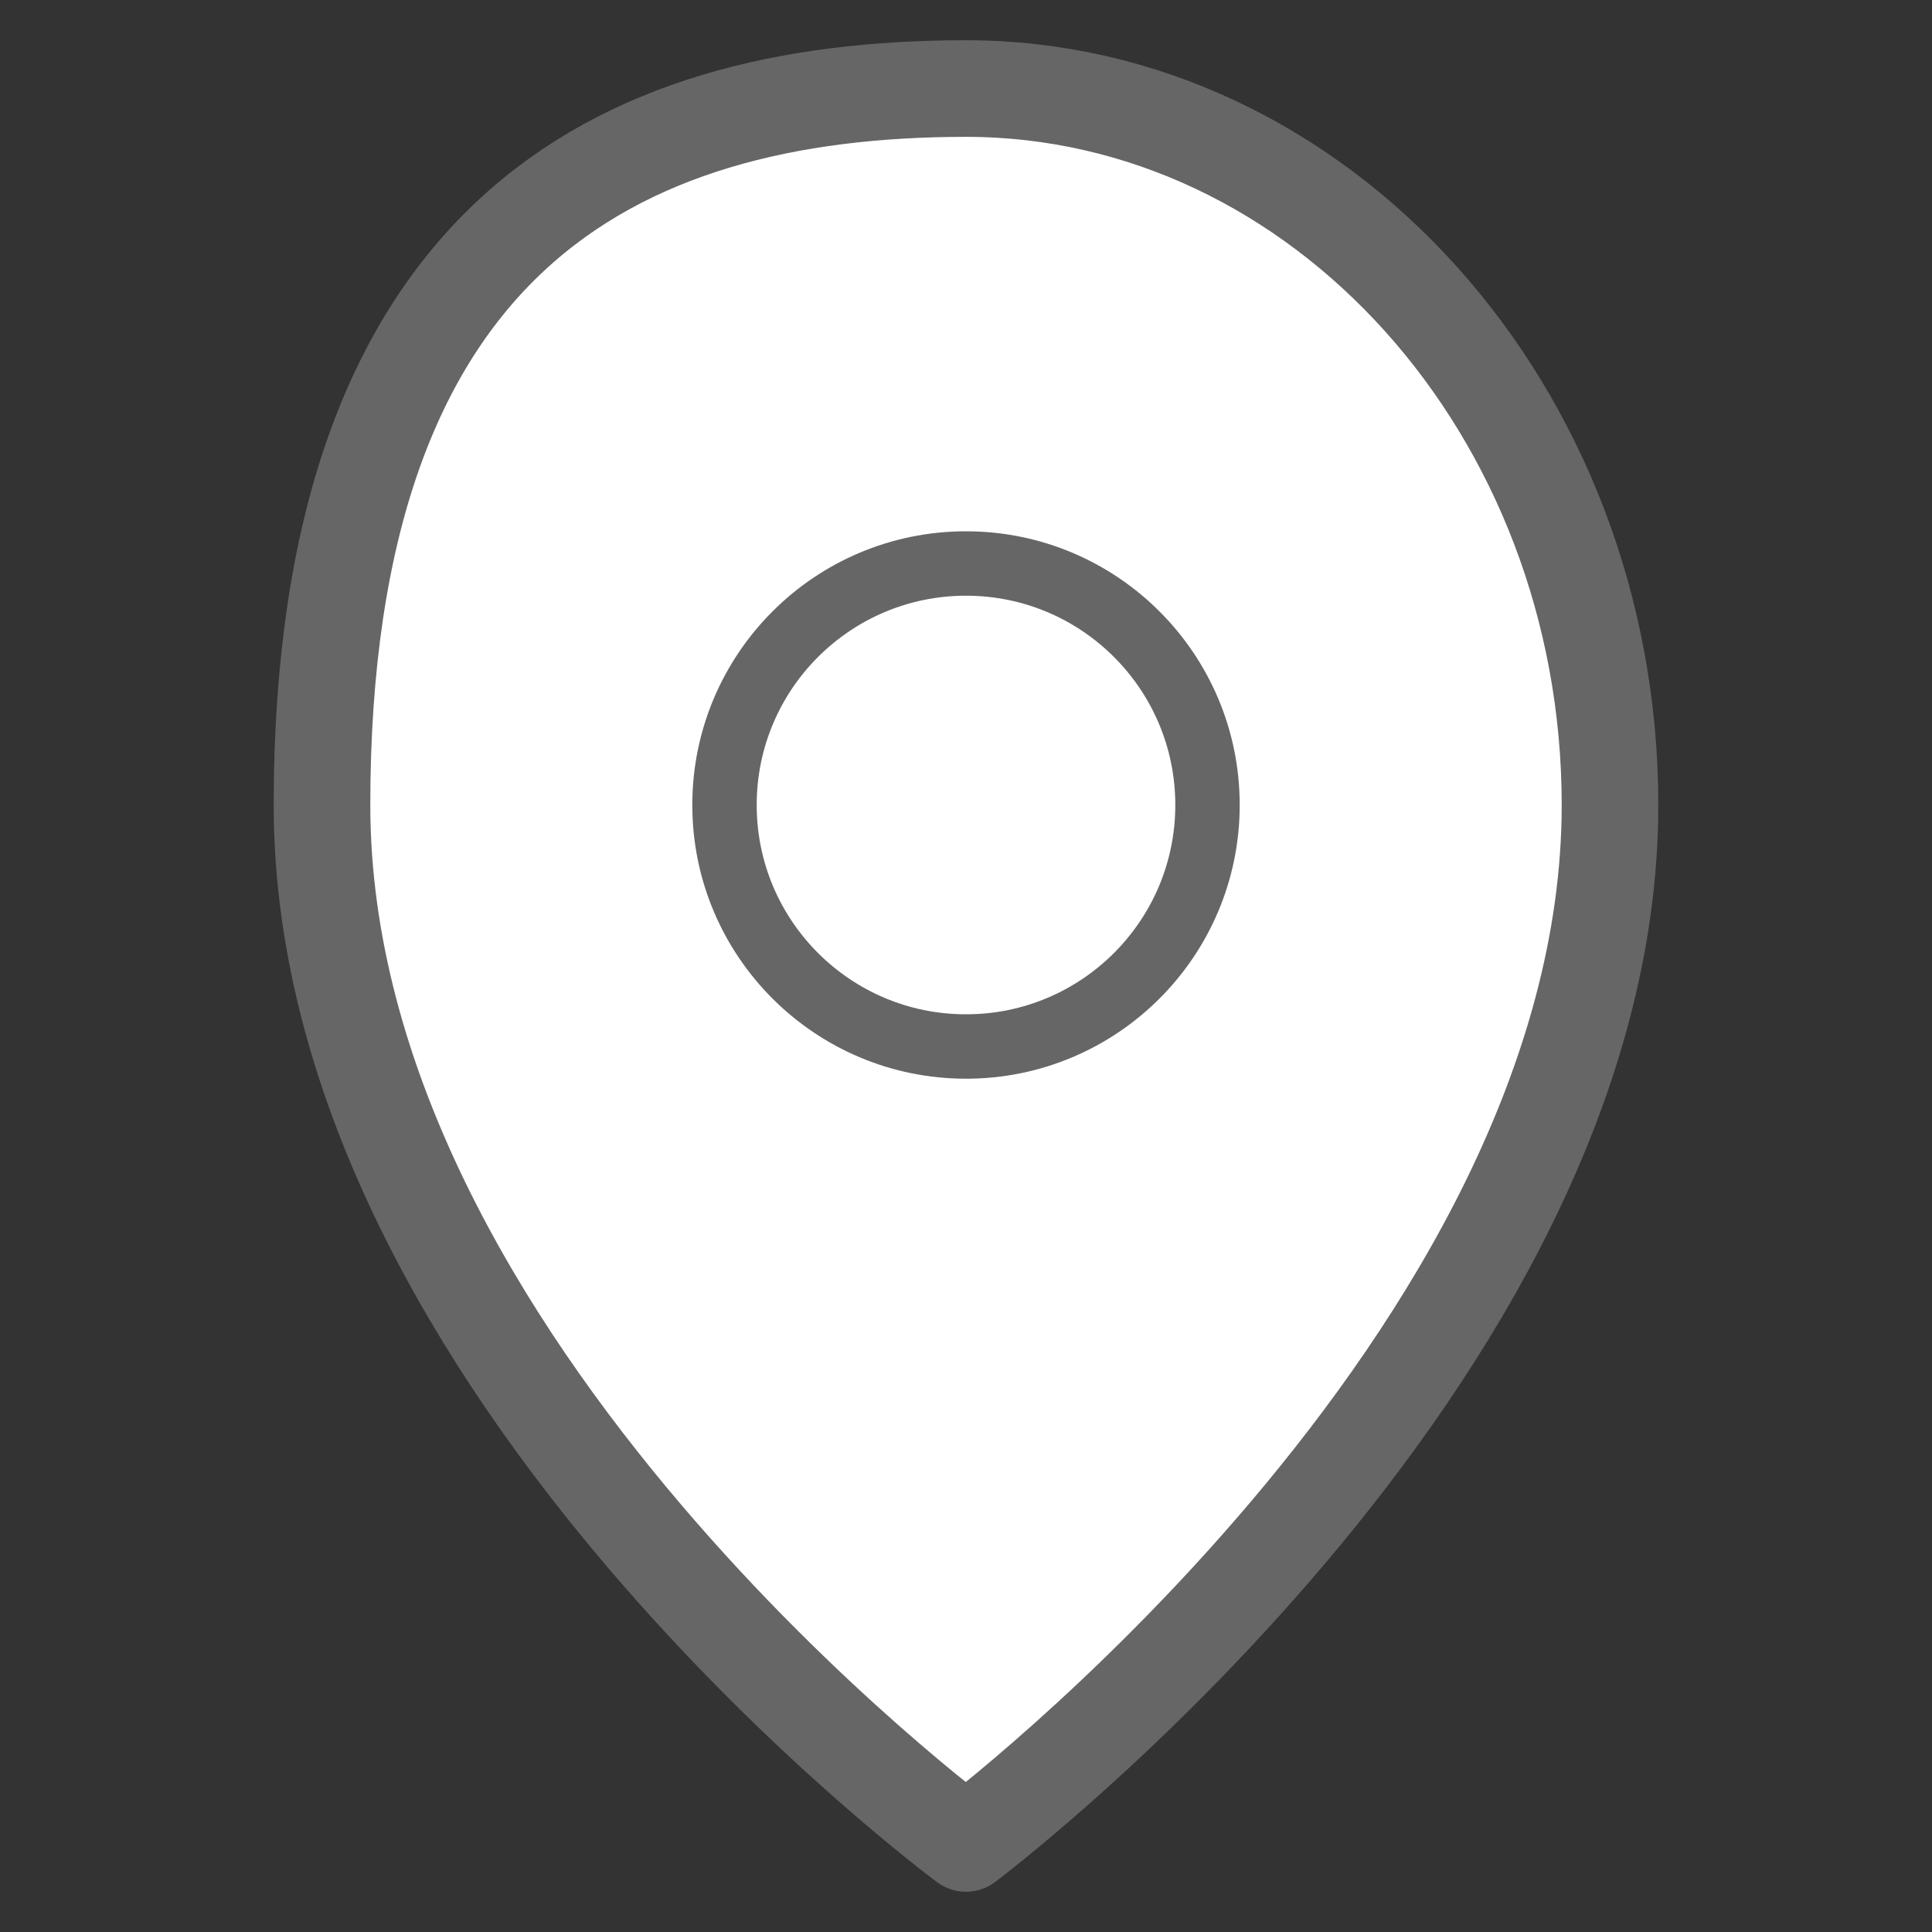
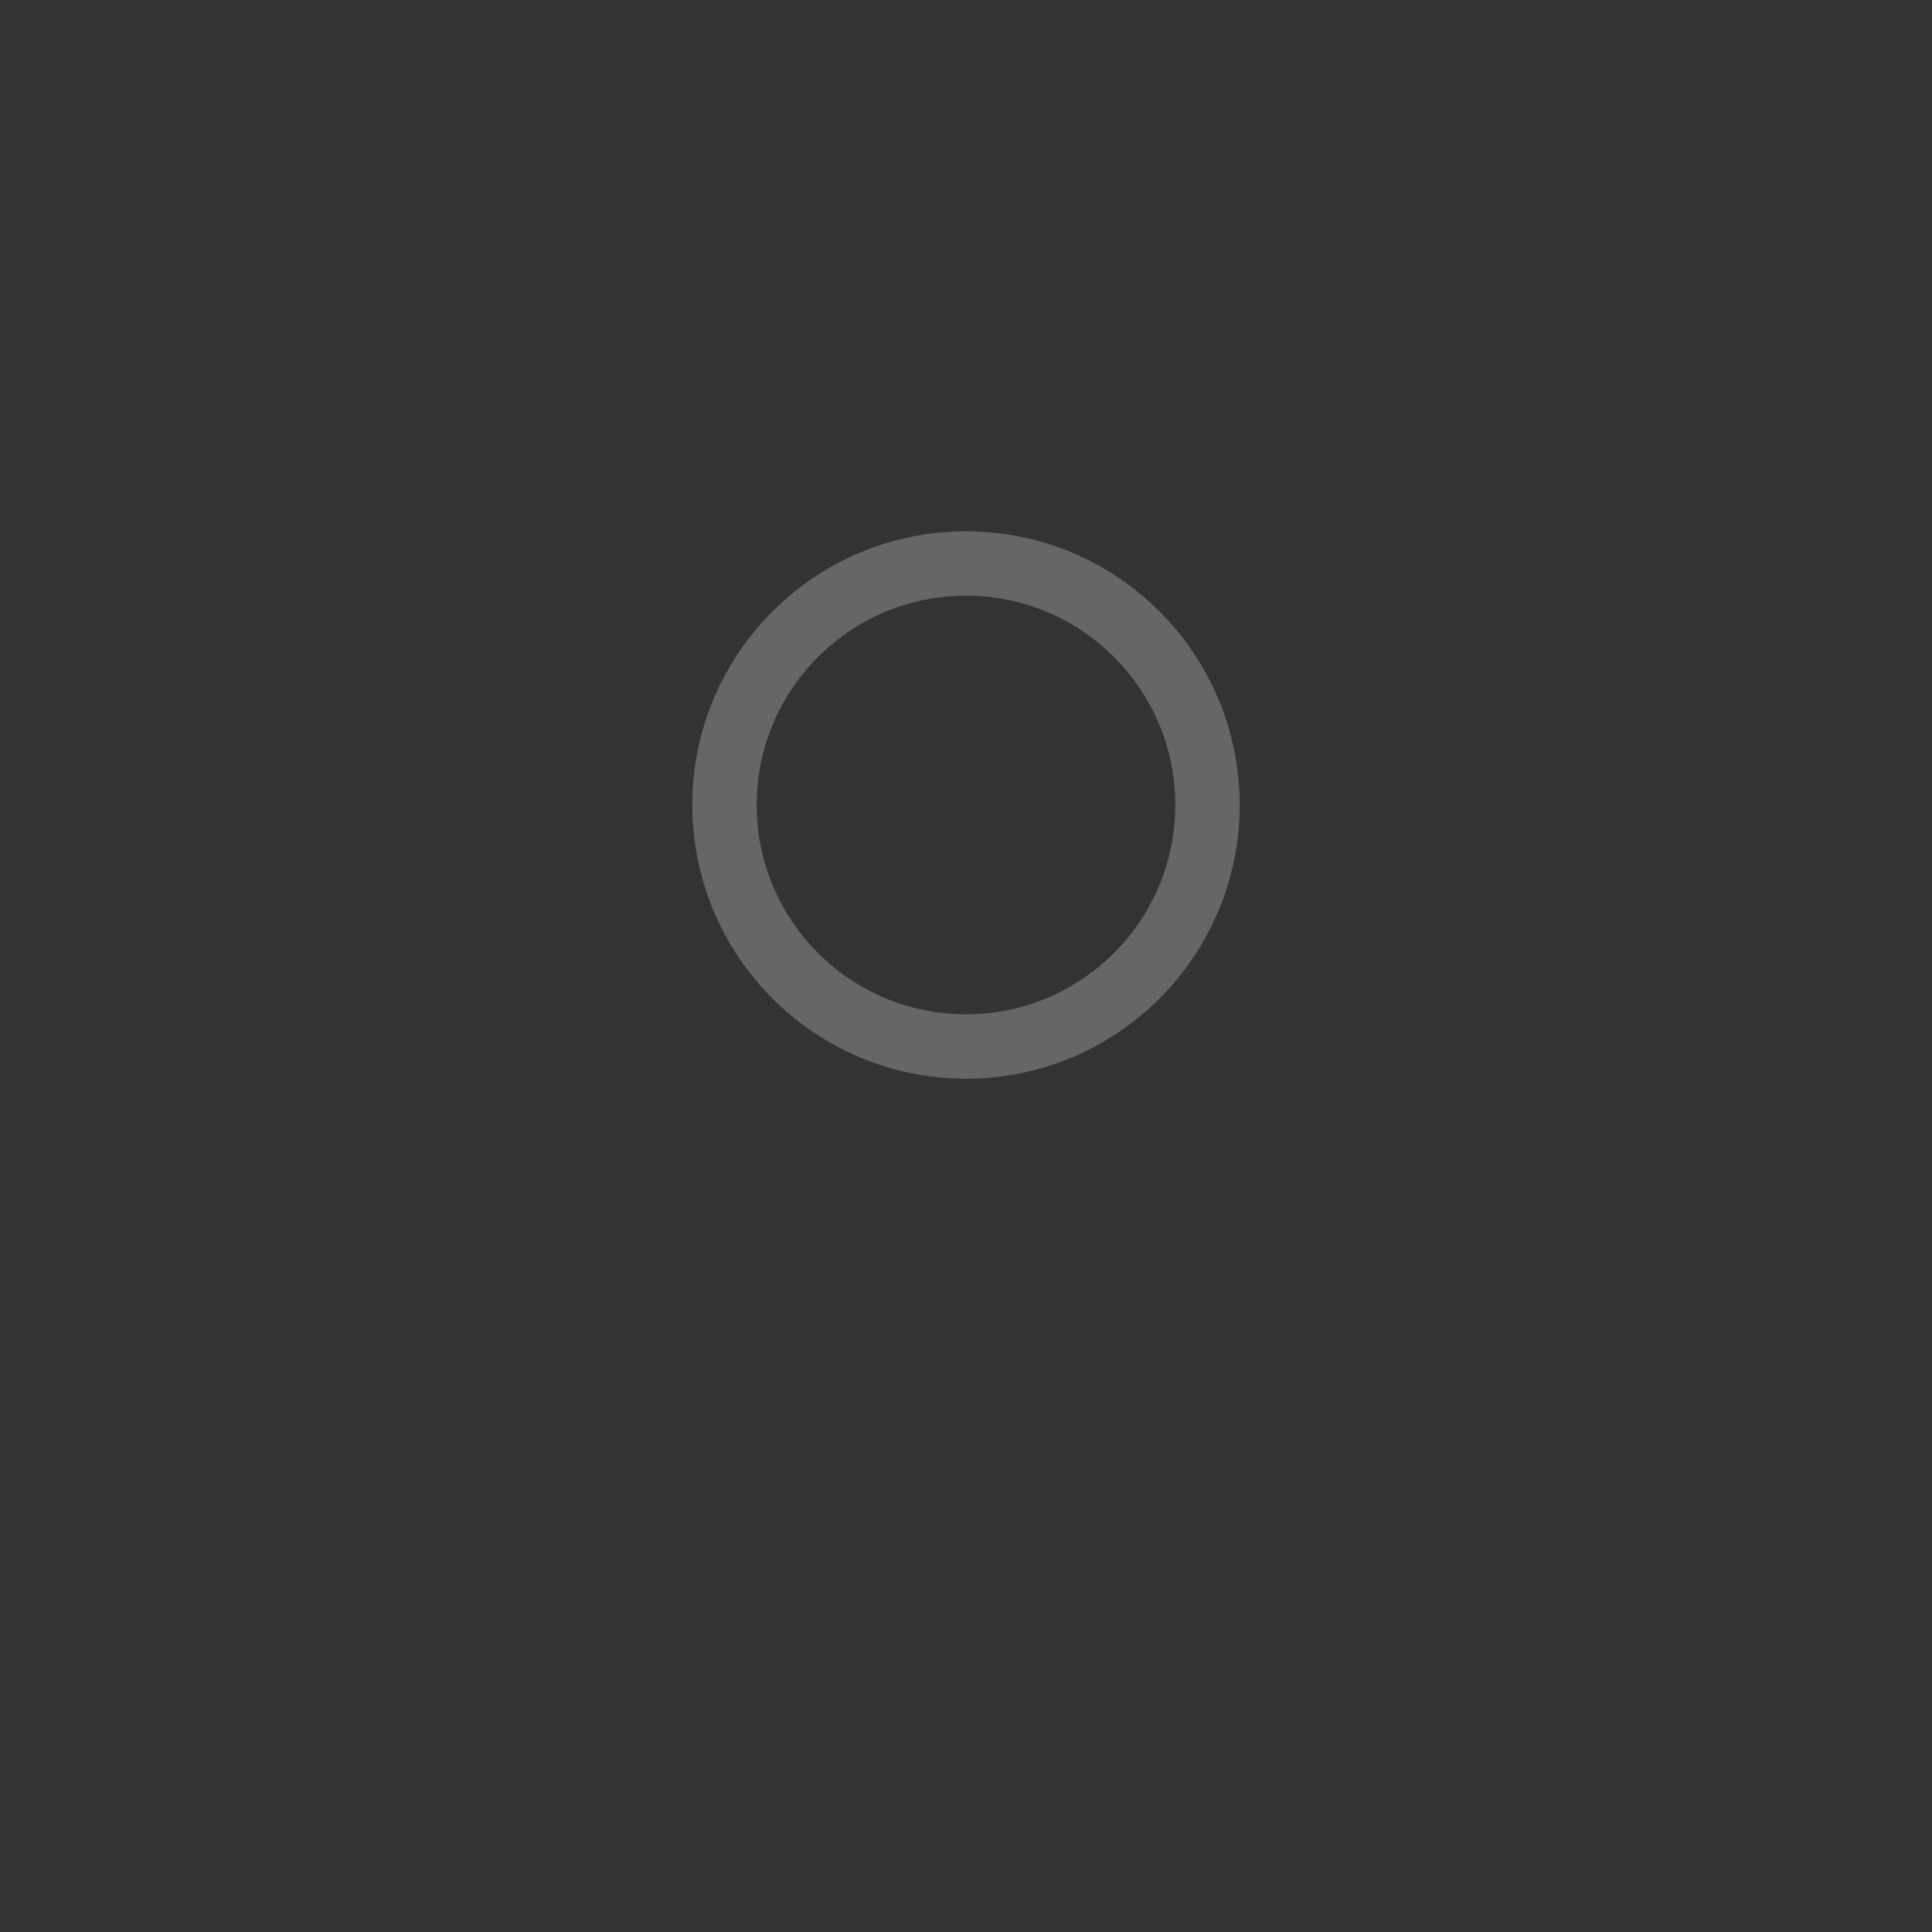
<svg xmlns="http://www.w3.org/2000/svg" id="_レイヤー_1" version="1.1" viewBox="0 0 24 24">
  <rect x="0" y="0" width="24" height="24" fill="#333333" stroke="none" />
  <defs>
    <style>
      .st0 {
        fill: none;
        stroke-width: .8px;
      }

      .st0, .st1 {
        stroke: #666;
        stroke-linecap: round;
        stroke-linejoin: round;
      }

      .st1 {
        fill: #fff;
        stroke-width: 1.2px;
      }
    </style>
  </defs>
-   <path class="st1" d="M20,10c0,6.9-8,12.9-8,12.9,0,0-8-5.9-8-12.9S7.6,1.1,12,1.1s8,4,8,8.9Z" />
  <circle class="st0" cx="12" cy="10" r="3" />
</svg>